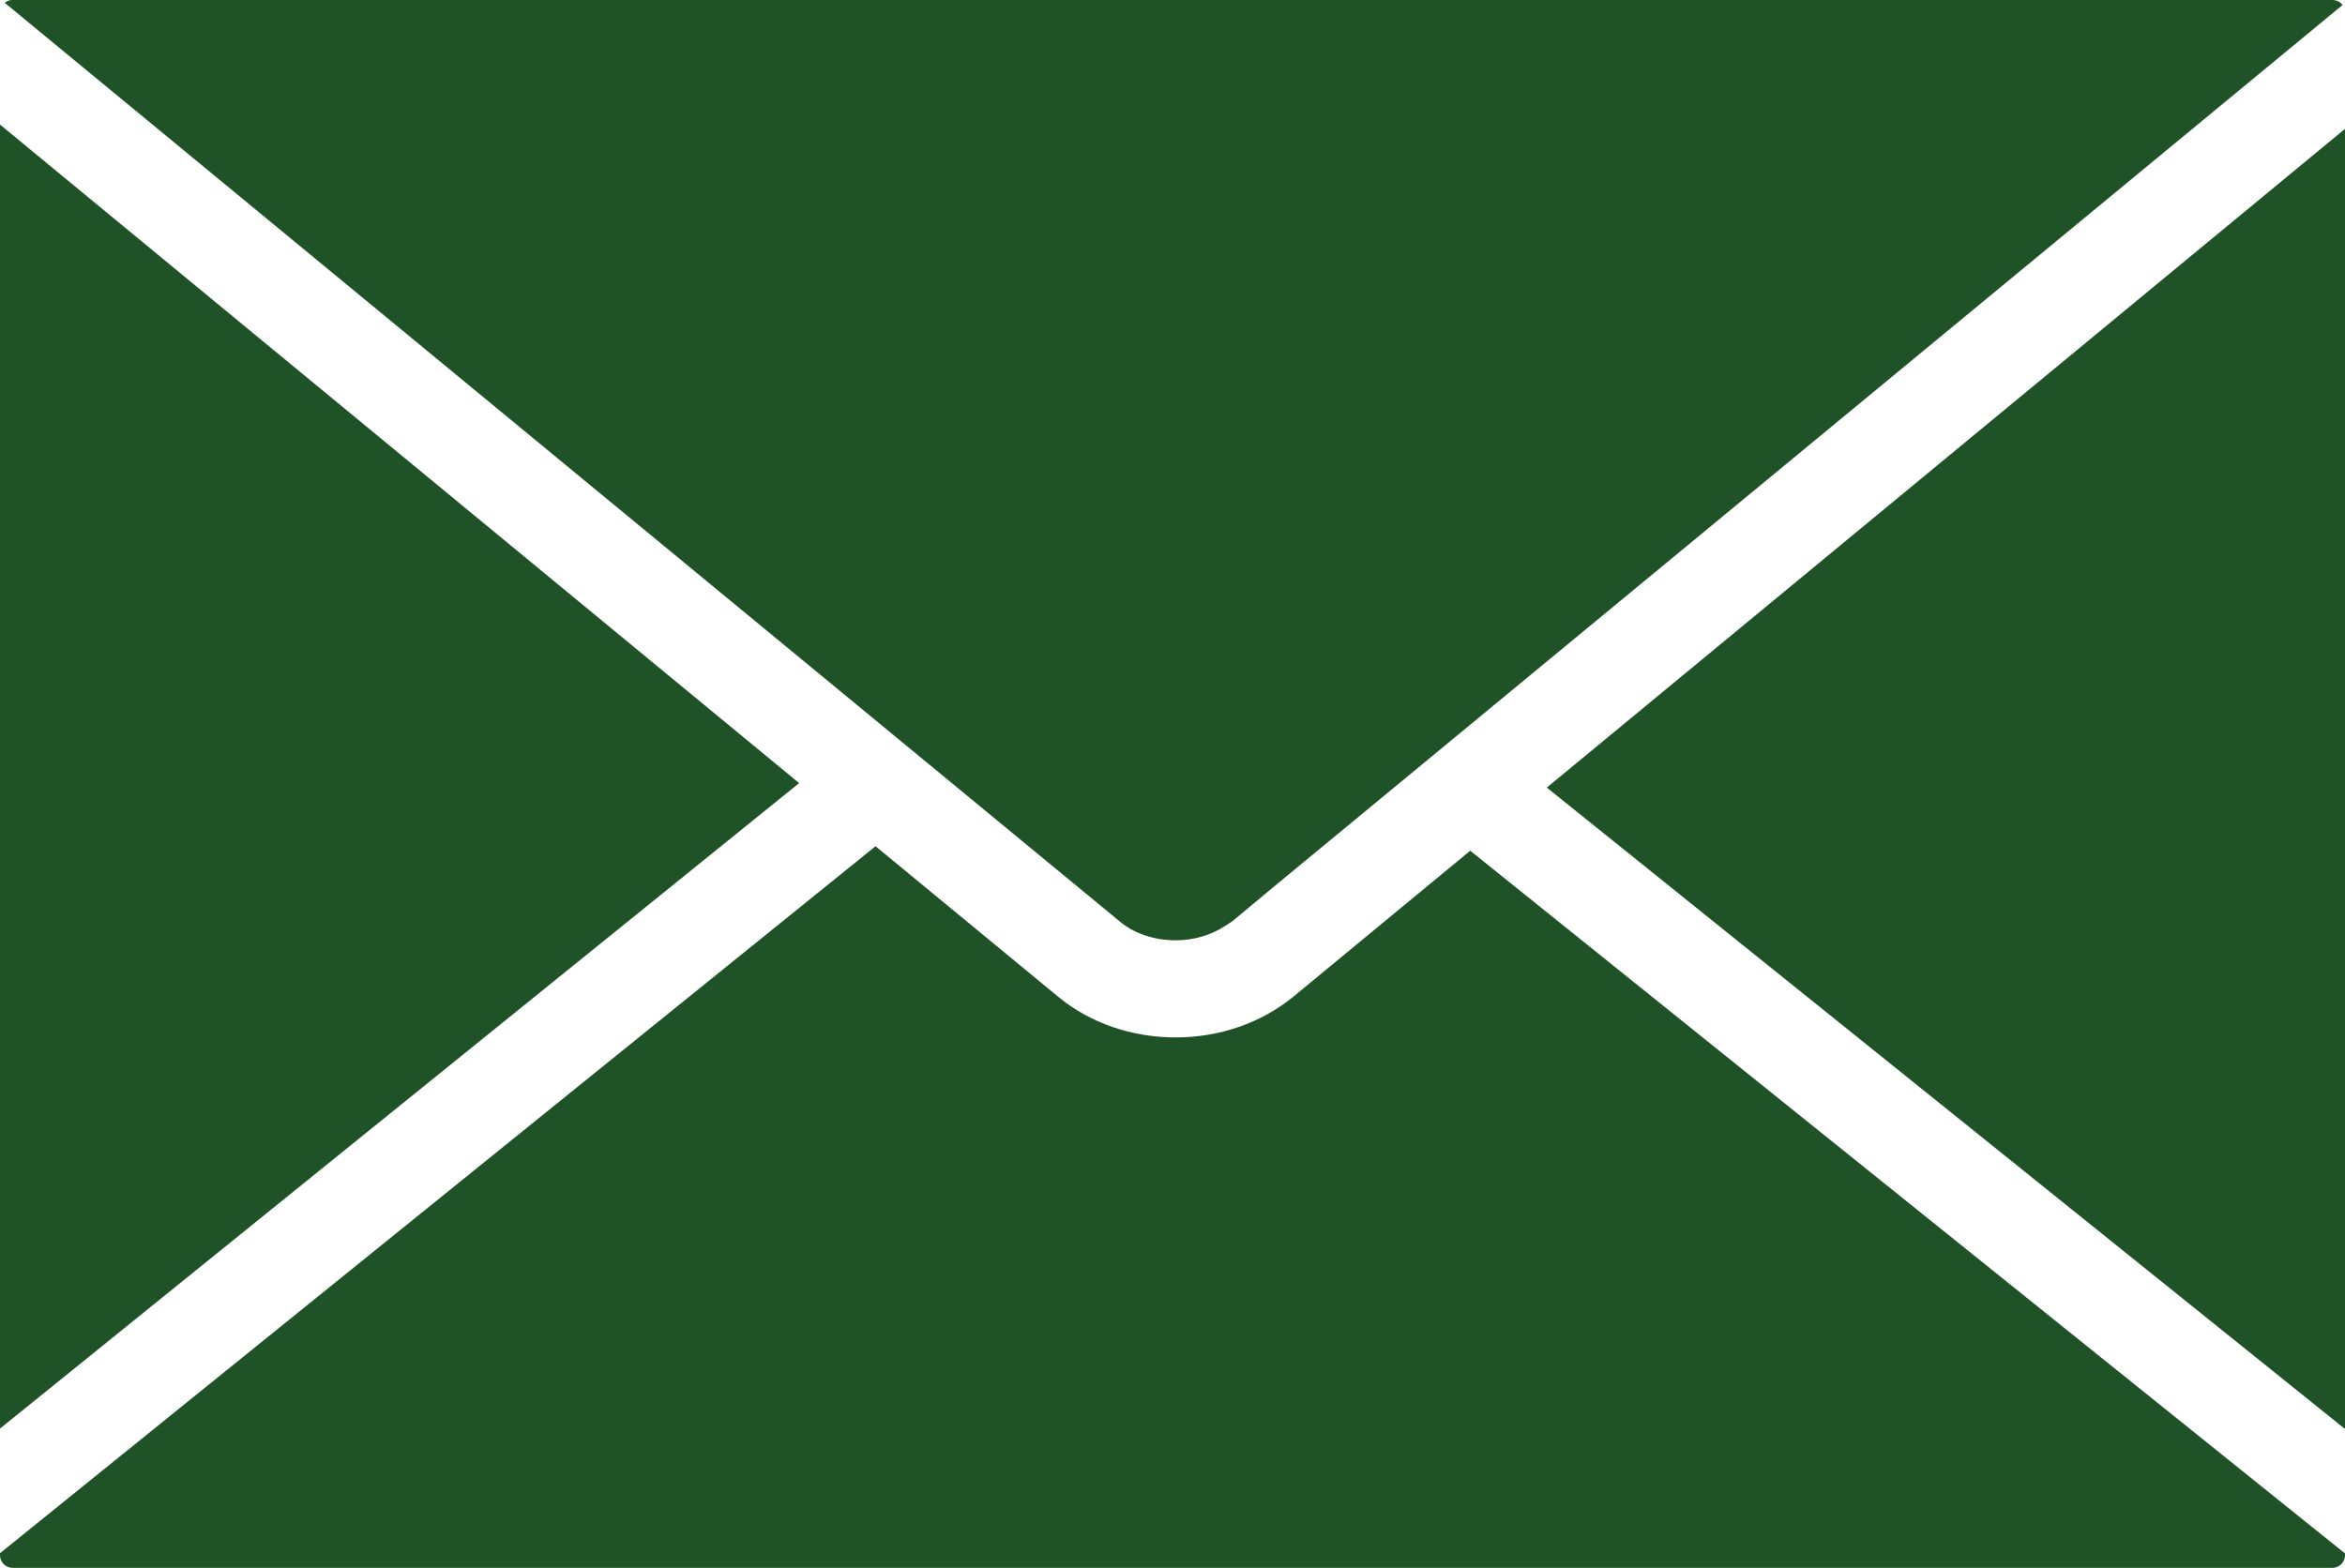
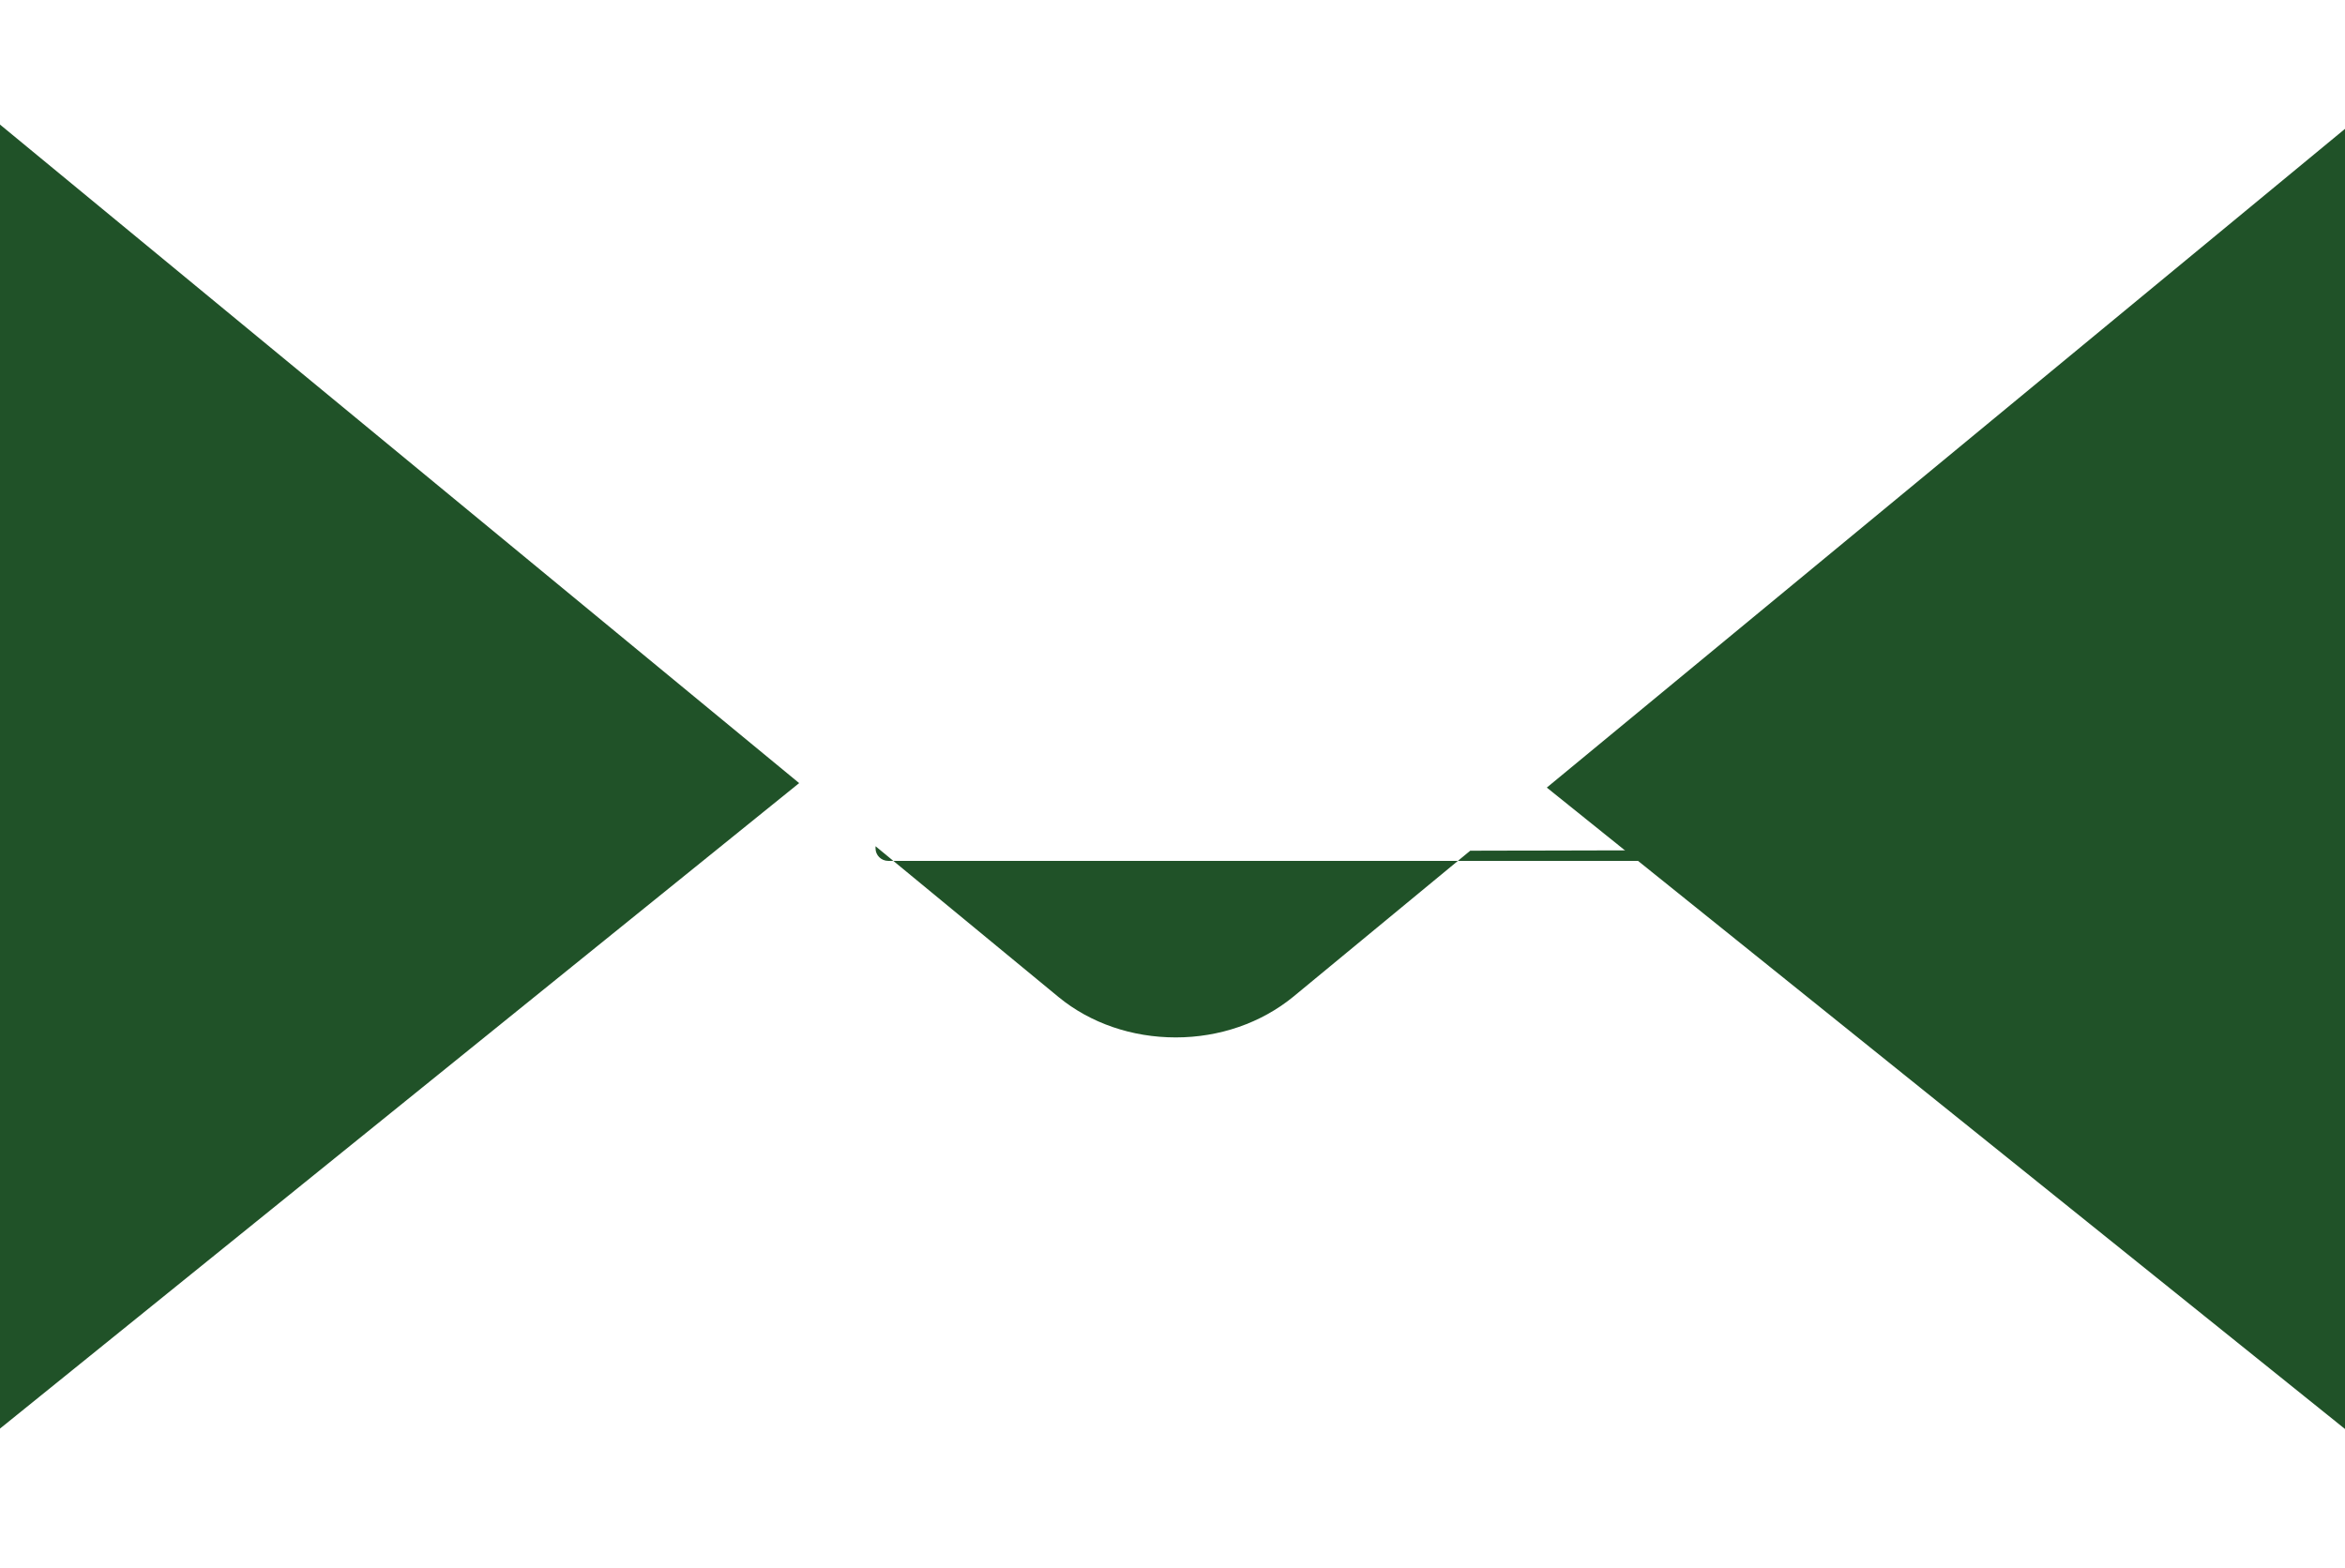
<svg xmlns="http://www.w3.org/2000/svg" version="1.1" x="0px" y="0px" width="85.313px" height="57.052px" viewBox="0 0 85.313 57.052" style="enable-background:new 0 0 85.313 57.052;" xml:space="preserve">
  <style type="text/css">
	.st0{fill:#205228;}
</style>
  <defs>
</defs>
  <g>
-     <path class="st0" d="M42.767,34.216h0.015c0.645,0,1.28-0.186,1.792-0.525l0.14-0.089c0.03-0.023,0.059-0.038,0.097-0.061   l1.622-1.349l38.79-32.009C85.149,0.074,85.007,0,84.859,0H0.451C0.349,0,0.252,0.036,0.171,0.102l40.588,33.446   C41.271,33.972,41.997,34.216,42.767,34.216z" />
    <polygon class="st0" points="0,4.533 0,51.984 29.074,28.496  " />
    <polygon class="st0" points="56.274,28.659 85.313,51.999 85.313,4.689  " />
-     <path class="st0" d="M47.043,36.276c-1.163,0.948-2.674,1.474-4.268,1.474c-1.593,0-3.105-0.518-4.26-1.466l-6.662-5.491L0,56.519   v0.082c0,0.245,0.207,0.451,0.459,0.451h84.408c0.237,0,0.446-0.207,0.446-0.451v-0.074L53.488,30.956L47.043,36.276z" />
+     <path class="st0" d="M47.043,36.276c-1.163,0.948-2.674,1.474-4.268,1.474c-1.593,0-3.105-0.518-4.26-1.466l-6.662-5.491v0.082c0,0.245,0.207,0.451,0.459,0.451h84.408c0.237,0,0.446-0.207,0.446-0.451v-0.074L53.488,30.956L47.043,36.276z" />
  </g>
</svg>